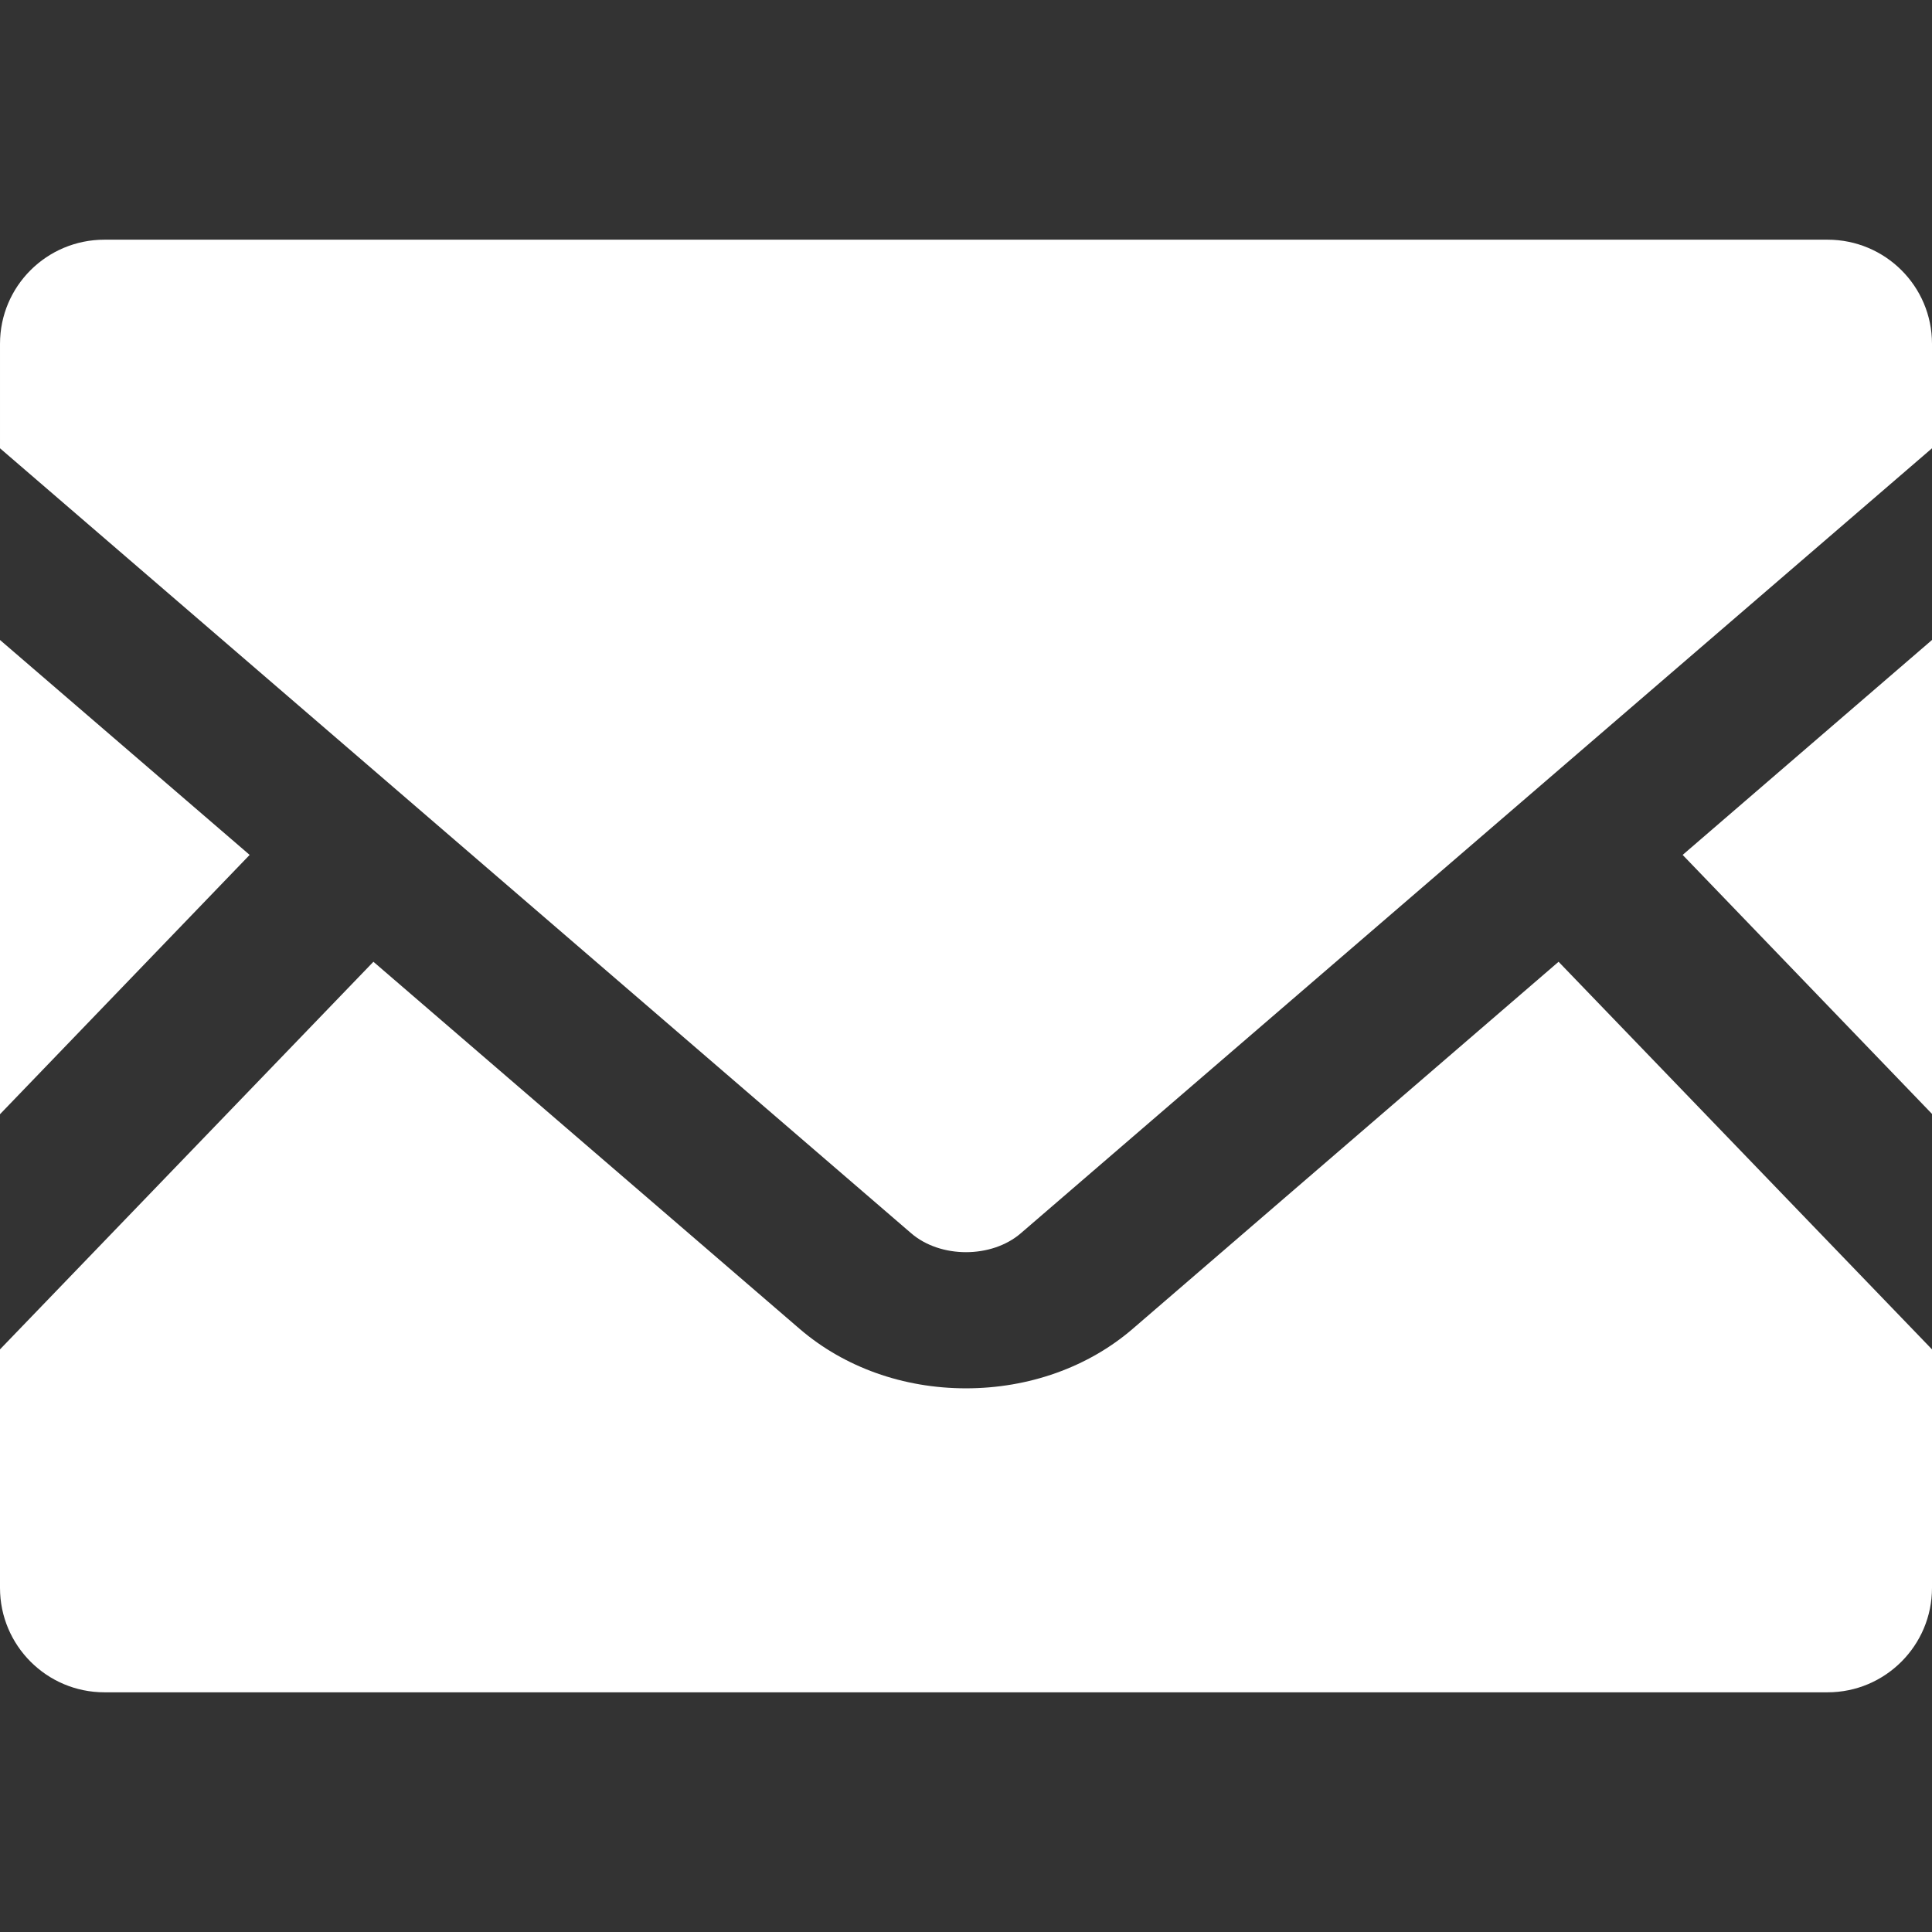
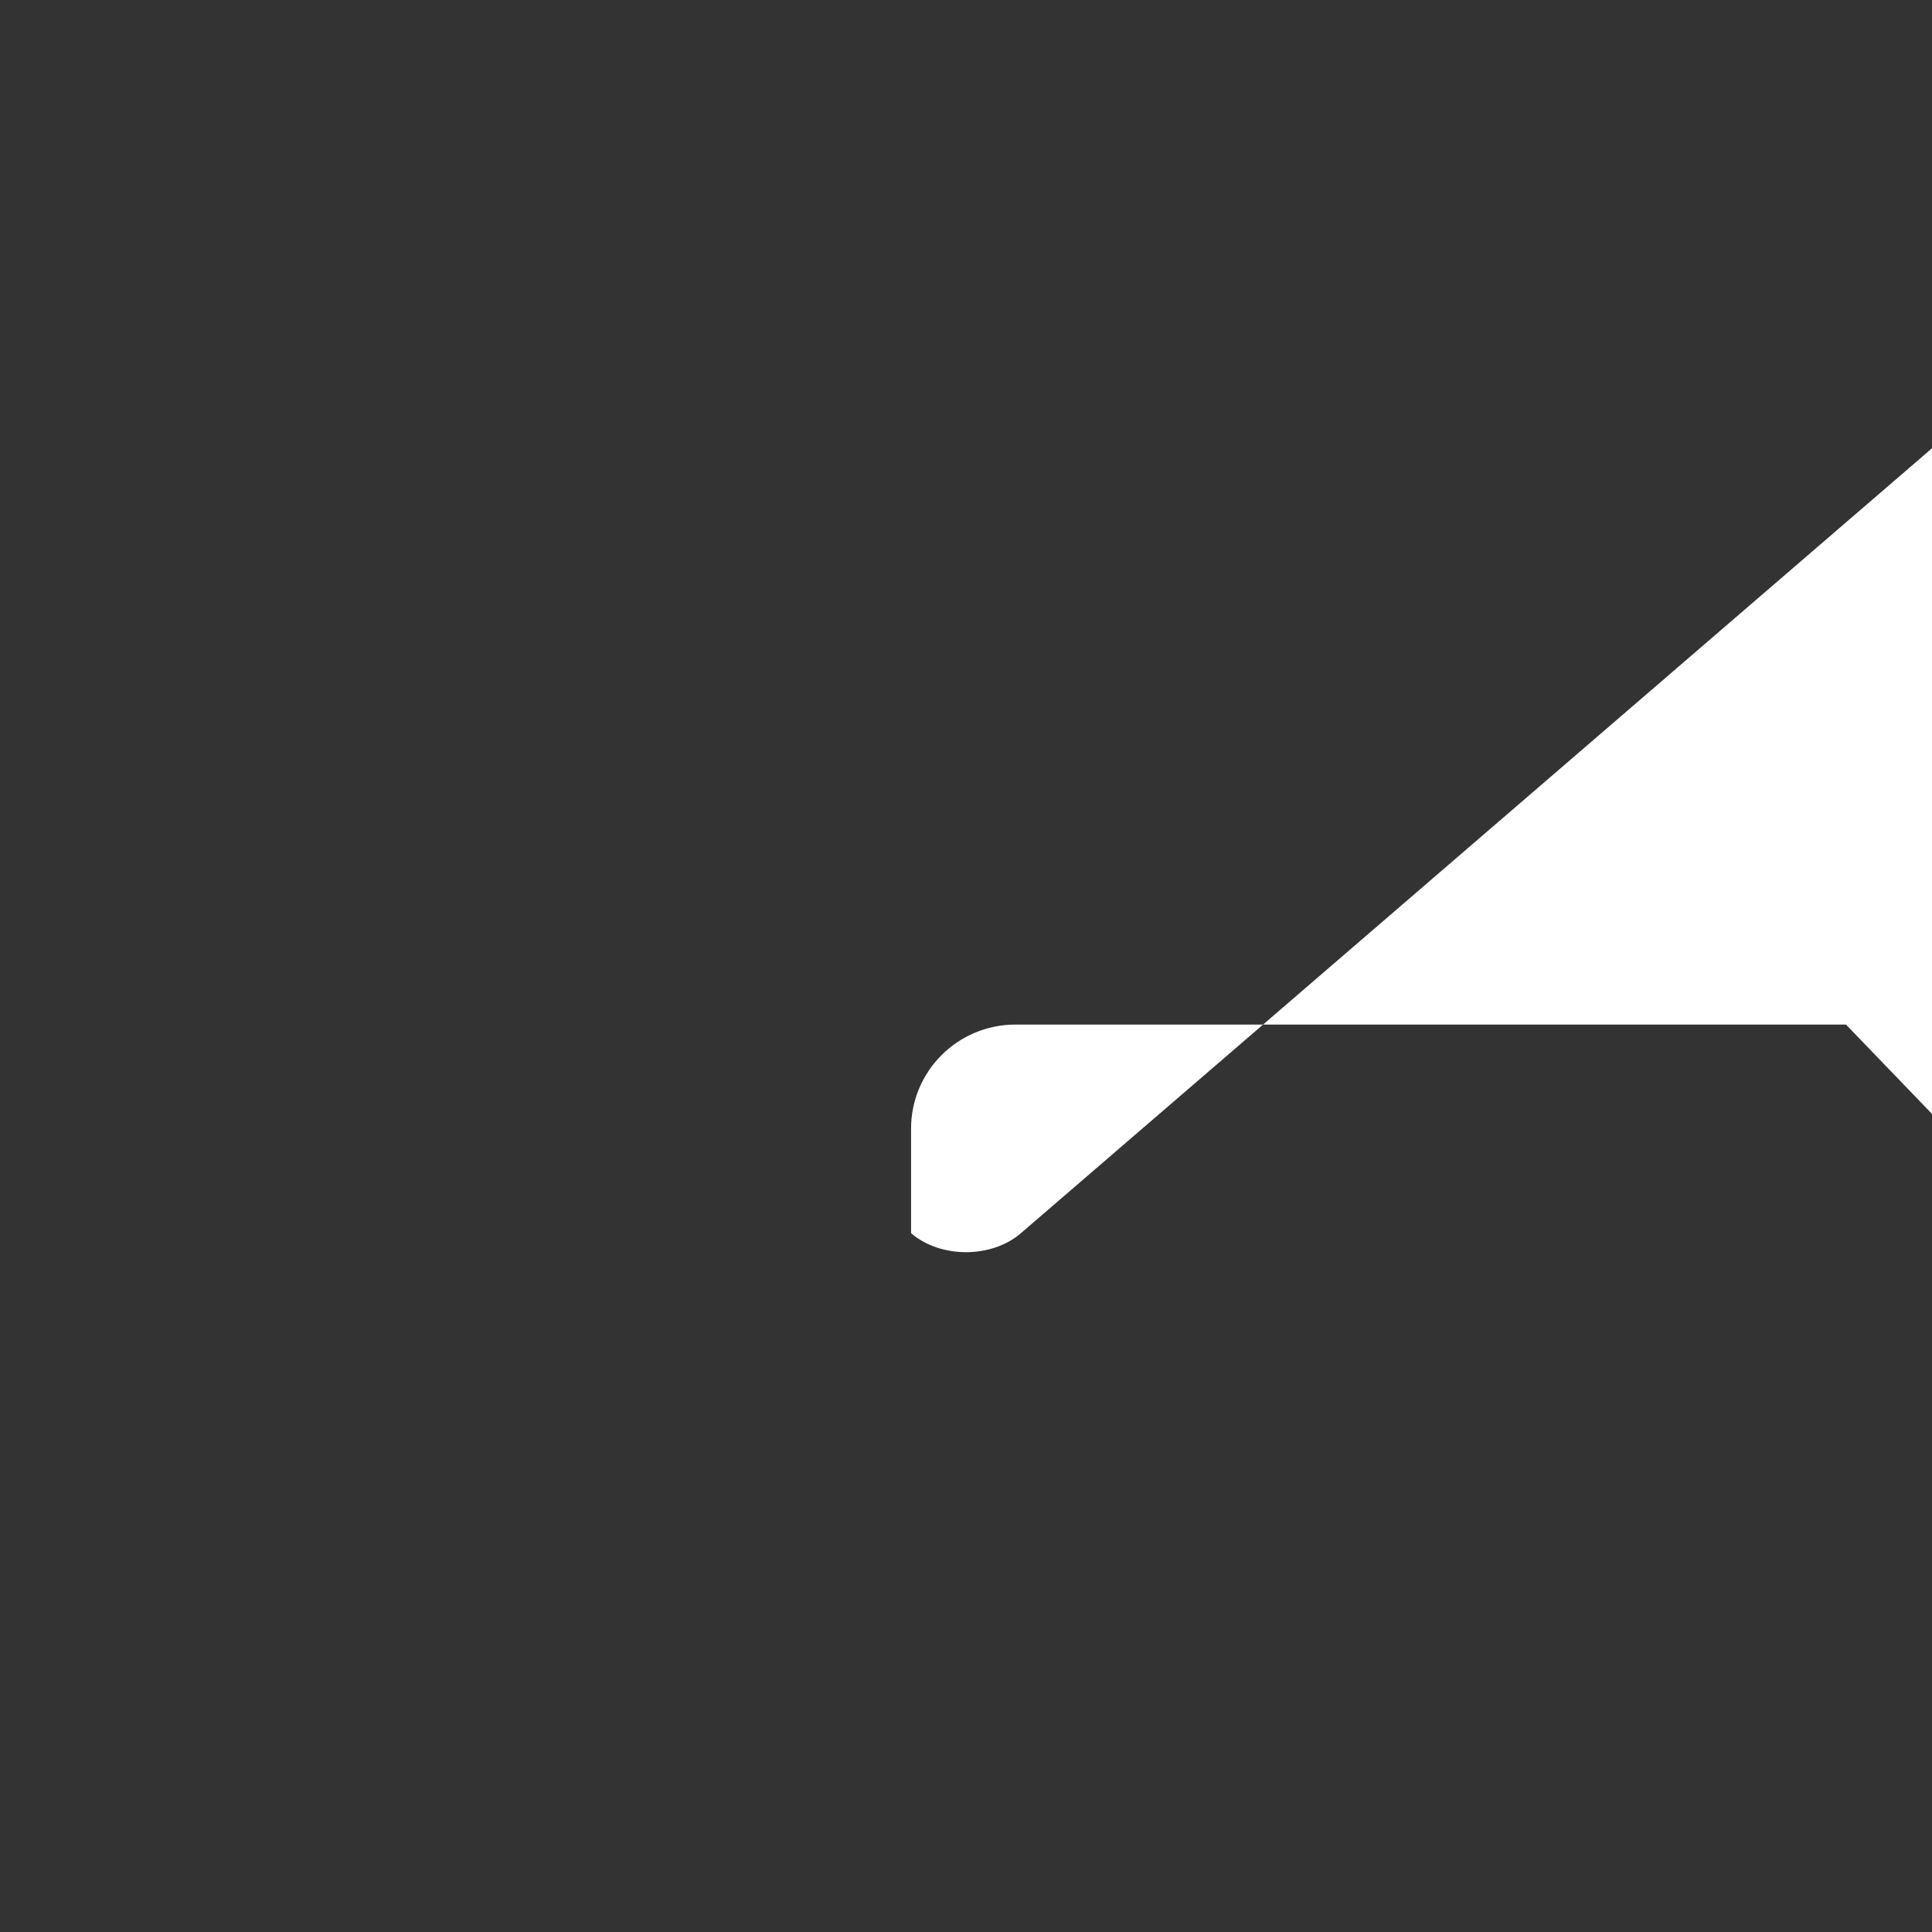
<svg xmlns="http://www.w3.org/2000/svg" width="800" height="800" fill="#ffffff" version="1.1" viewBox="0 0 512 512">
  <rect x="0" y="0" width="512" height="512" fill="#333333" stroke="none" />
  <g transform="translate(0,63.519)">
    <path d="m512 231.68-66.08-68.64 66.08-56.959z" />
-     <path d="m66.16 163.04-66.16 68.72v-125.68z" />
-     <path d="m512 294.08v63.199c0 15.281-12.4 27.682-27.68 27.682h-456.64c-15.281 0-27.68-12.4-27.68-27.682v-63.199l98.959-102.72 113.04 97.359c11.76 10.082 27.359 15.682 44 15.682s32.32-5.6 44.08-15.682l112.96-97.359z" />
-     <path d="m512 27.6v27.68l-241.44 208c-7.76 6.72-21.359 6.72-29.119 0l-241.44-208v-27.68c0-15.279 12.398-27.6 27.68-27.6h456.64c15.28 0 27.68 12.321 27.68 27.6z" />
+     <path d="m512 27.6v27.68l-241.44 208c-7.76 6.72-21.359 6.72-29.119 0v-27.68c0-15.279 12.398-27.6 27.68-27.6h456.64c15.28 0 27.68 12.321 27.68 27.6z" />
  </g>
</svg>